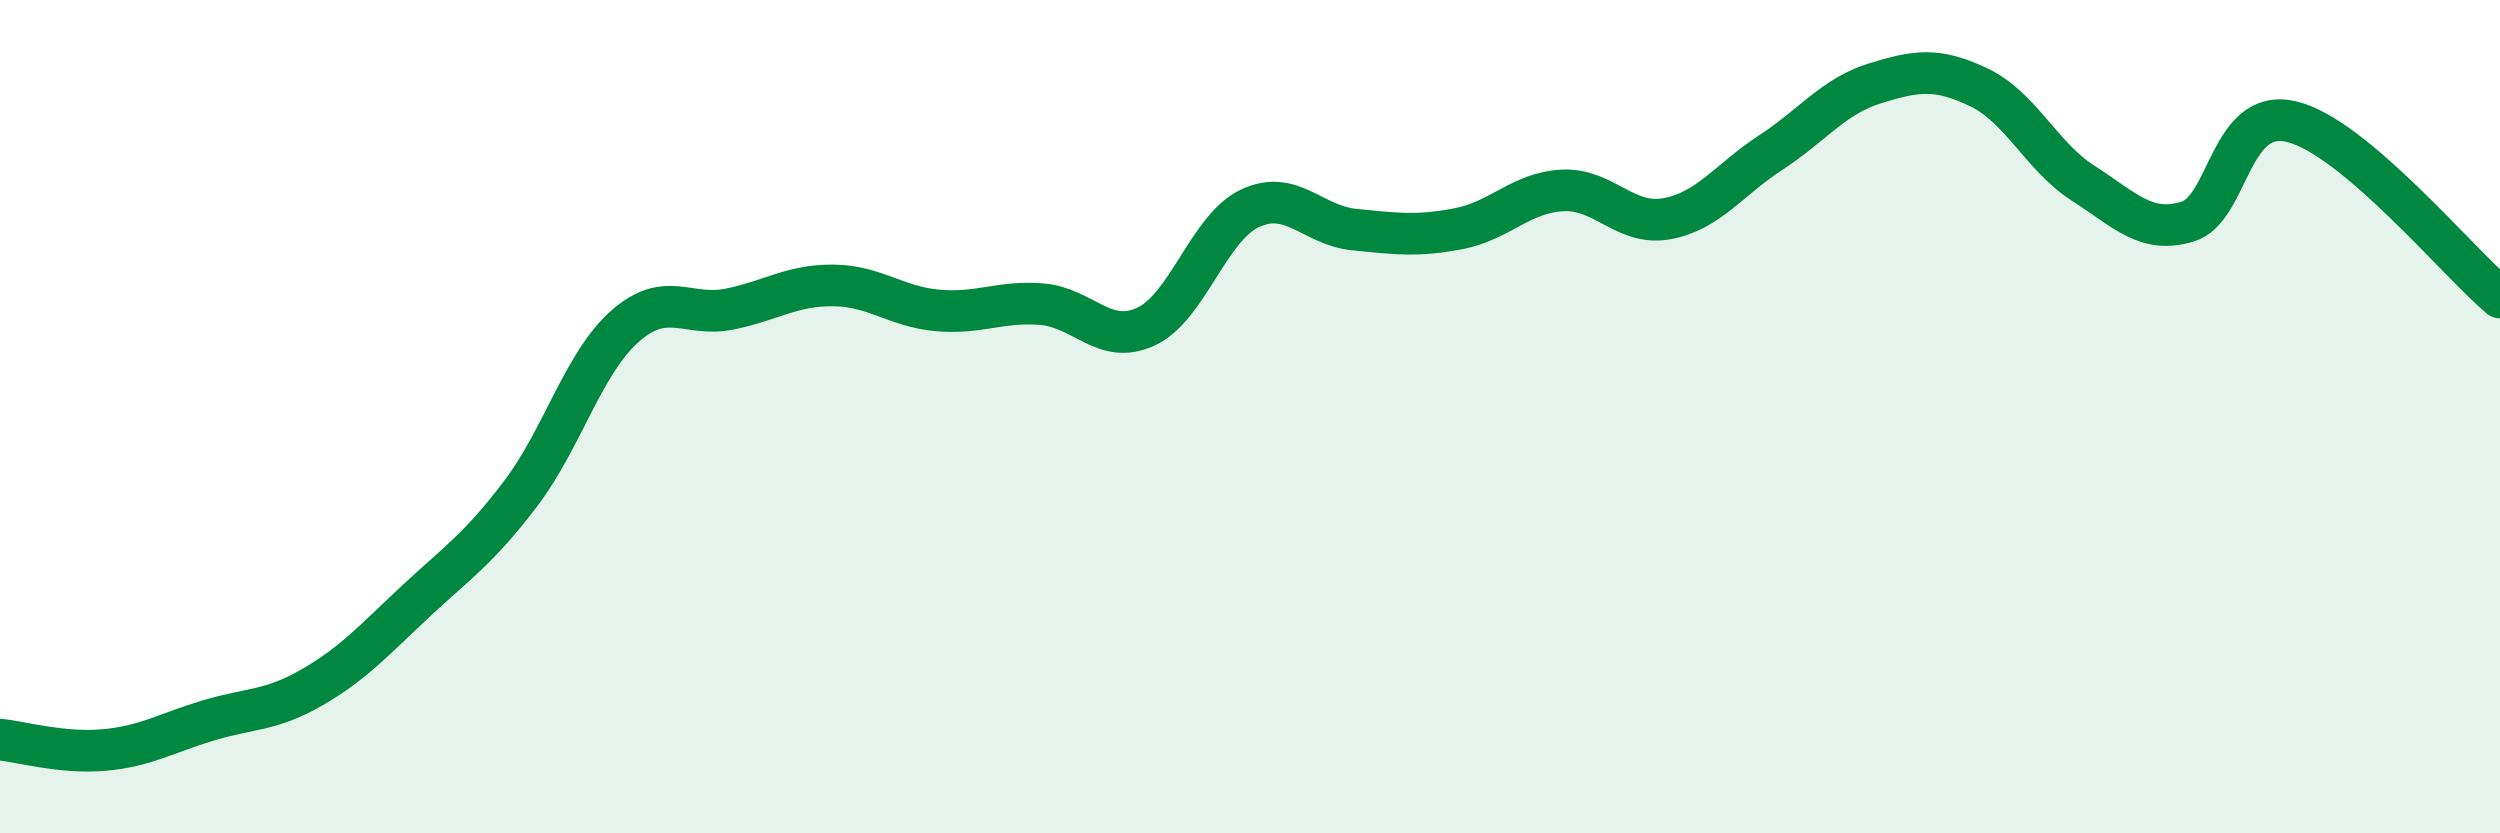
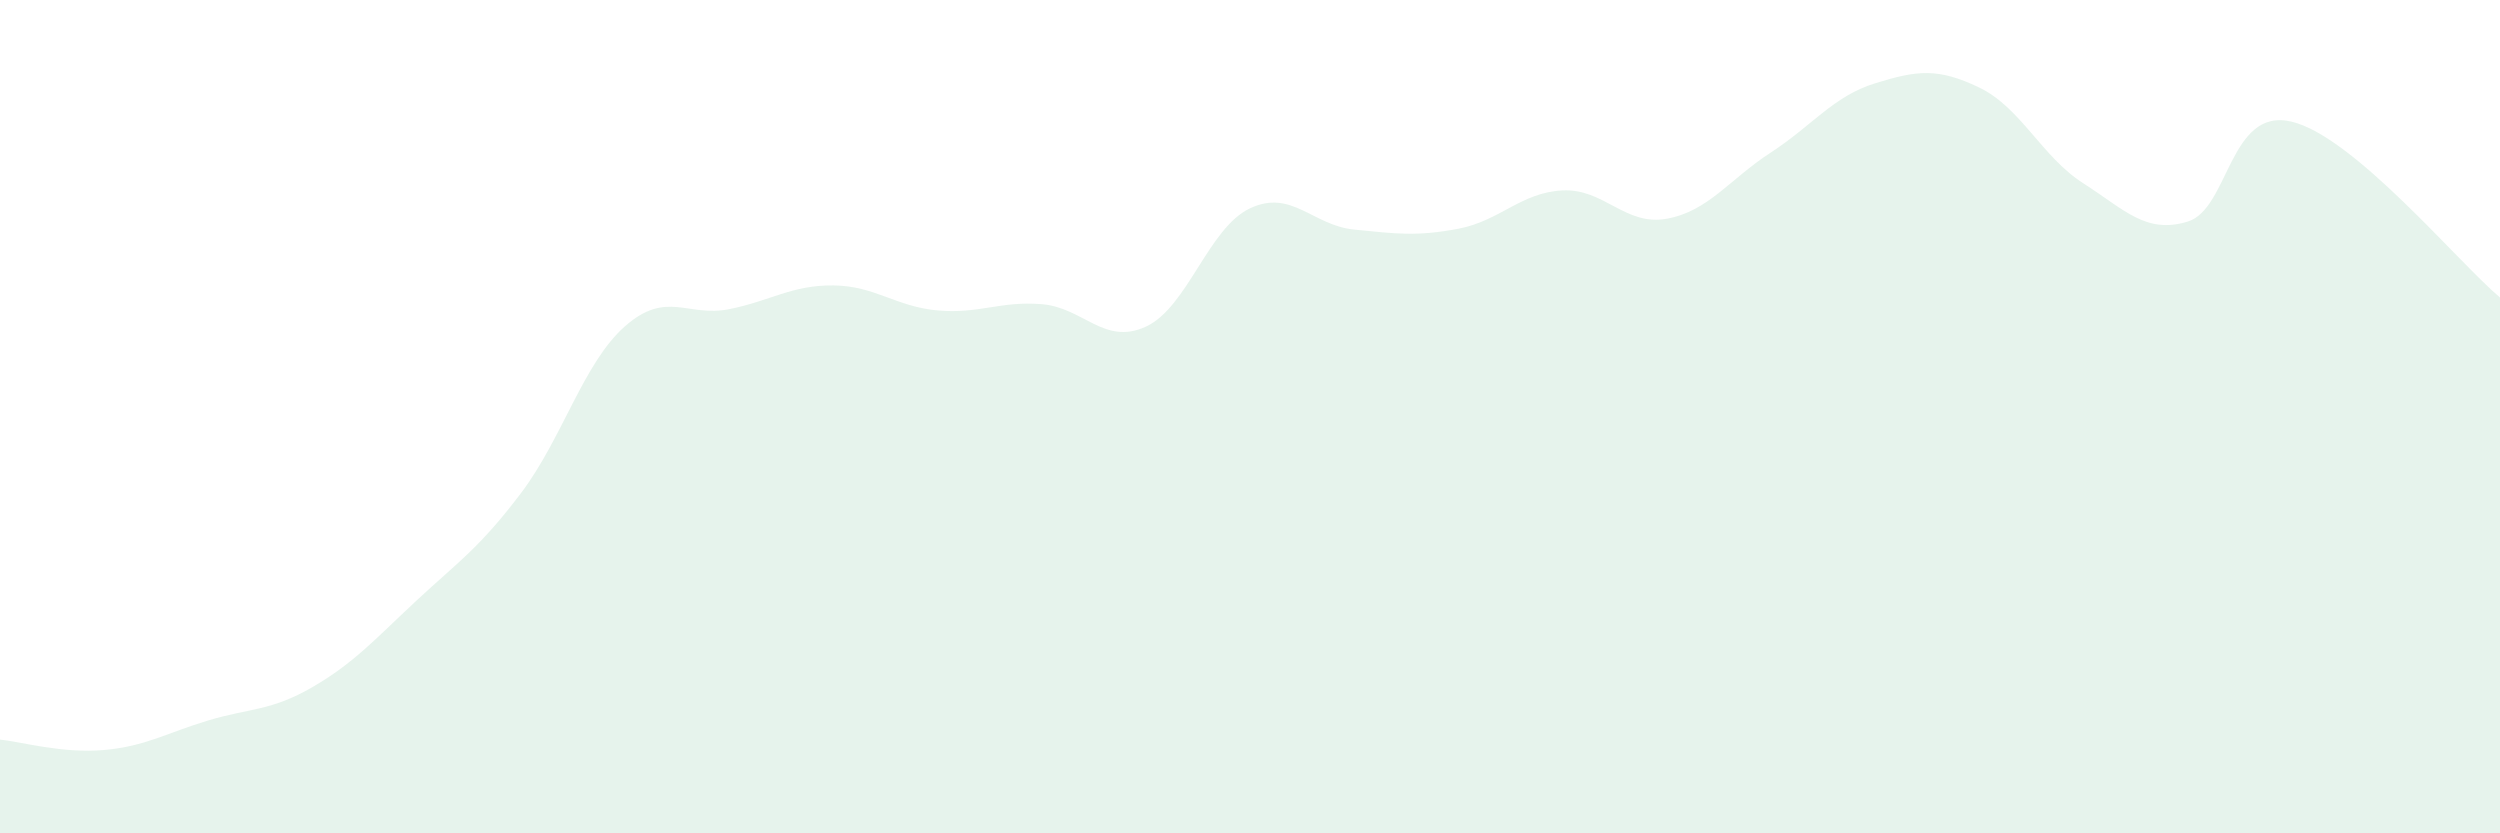
<svg xmlns="http://www.w3.org/2000/svg" width="60" height="20" viewBox="0 0 60 20">
  <path d="M 0,17.75 C 0.5,17.8 1.5,18.09 2.5,18 C 3.5,17.91 4,17.59 5,17.29 C 6,16.99 6.5,17.07 7.5,16.49 C 8.5,15.91 9,15.34 10,14.41 C 11,13.48 11.5,13.16 12.5,11.84 C 13.5,10.52 14,8.71 15,7.83 C 16,6.95 16.5,7.62 17.5,7.42 C 18.5,7.22 19,6.84 20,6.85 C 21,6.86 21.5,7.36 22.5,7.45 C 23.5,7.54 24,7.22 25,7.3 C 26,7.38 26.5,8.3 27.5,7.84 C 28.5,7.38 29,5.47 30,5 C 31,4.53 31.5,5.41 32.5,5.51 C 33.5,5.61 34,5.68 35,5.49 C 36,5.3 36.5,4.62 37.5,4.57 C 38.5,4.52 39,5.43 40,5.25 C 41,5.07 41.5,4.31 42.5,3.66 C 43.5,3.01 44,2.31 45,2 C 46,1.69 46.5,1.62 47.5,2.1 C 48.5,2.58 49,3.76 50,4.4 C 51,5.04 51.5,5.62 52.5,5.32 C 53.5,5.02 53.5,2.56 55,2.92 C 56.5,3.28 59,6.3 60,7.14L60 20L0 20Z" fill="#008740" opacity="0.1" stroke-linecap="round" stroke-linejoin="round" />
-   <path d="M 0,17.75 C 0.5,17.8 1.5,18.09 2.5,18 C 3.5,17.91 4,17.59 5,17.29 C 6,16.99 6.5,17.07 7.5,16.49 C 8.5,15.91 9,15.34 10,14.41 C 11,13.48 11.5,13.16 12.5,11.84 C 13.5,10.52 14,8.71 15,7.83 C 16,6.95 16.5,7.62 17.5,7.42 C 18.5,7.22 19,6.84 20,6.85 C 21,6.86 21.5,7.36 22.5,7.45 C 23.5,7.54 24,7.22 25,7.3 C 26,7.38 26.5,8.3 27.5,7.84 C 28.5,7.38 29,5.47 30,5 C 31,4.53 31.5,5.41 32.5,5.51 C 33.5,5.61 34,5.68 35,5.49 C 36,5.3 36.5,4.62 37.5,4.57 C 38.5,4.52 39,5.43 40,5.25 C 41,5.07 41.5,4.31 42.5,3.66 C 43.5,3.01 44,2.31 45,2 C 46,1.69 46.5,1.62 47.5,2.1 C 48.5,2.58 49,3.76 50,4.4 C 51,5.04 51.5,5.62 52.5,5.32 C 53.5,5.02 53.5,2.56 55,2.92 C 56.5,3.28 59,6.3 60,7.14" stroke="#008740" stroke-width="1" fill="none" stroke-linecap="round" stroke-linejoin="round" />
</svg>